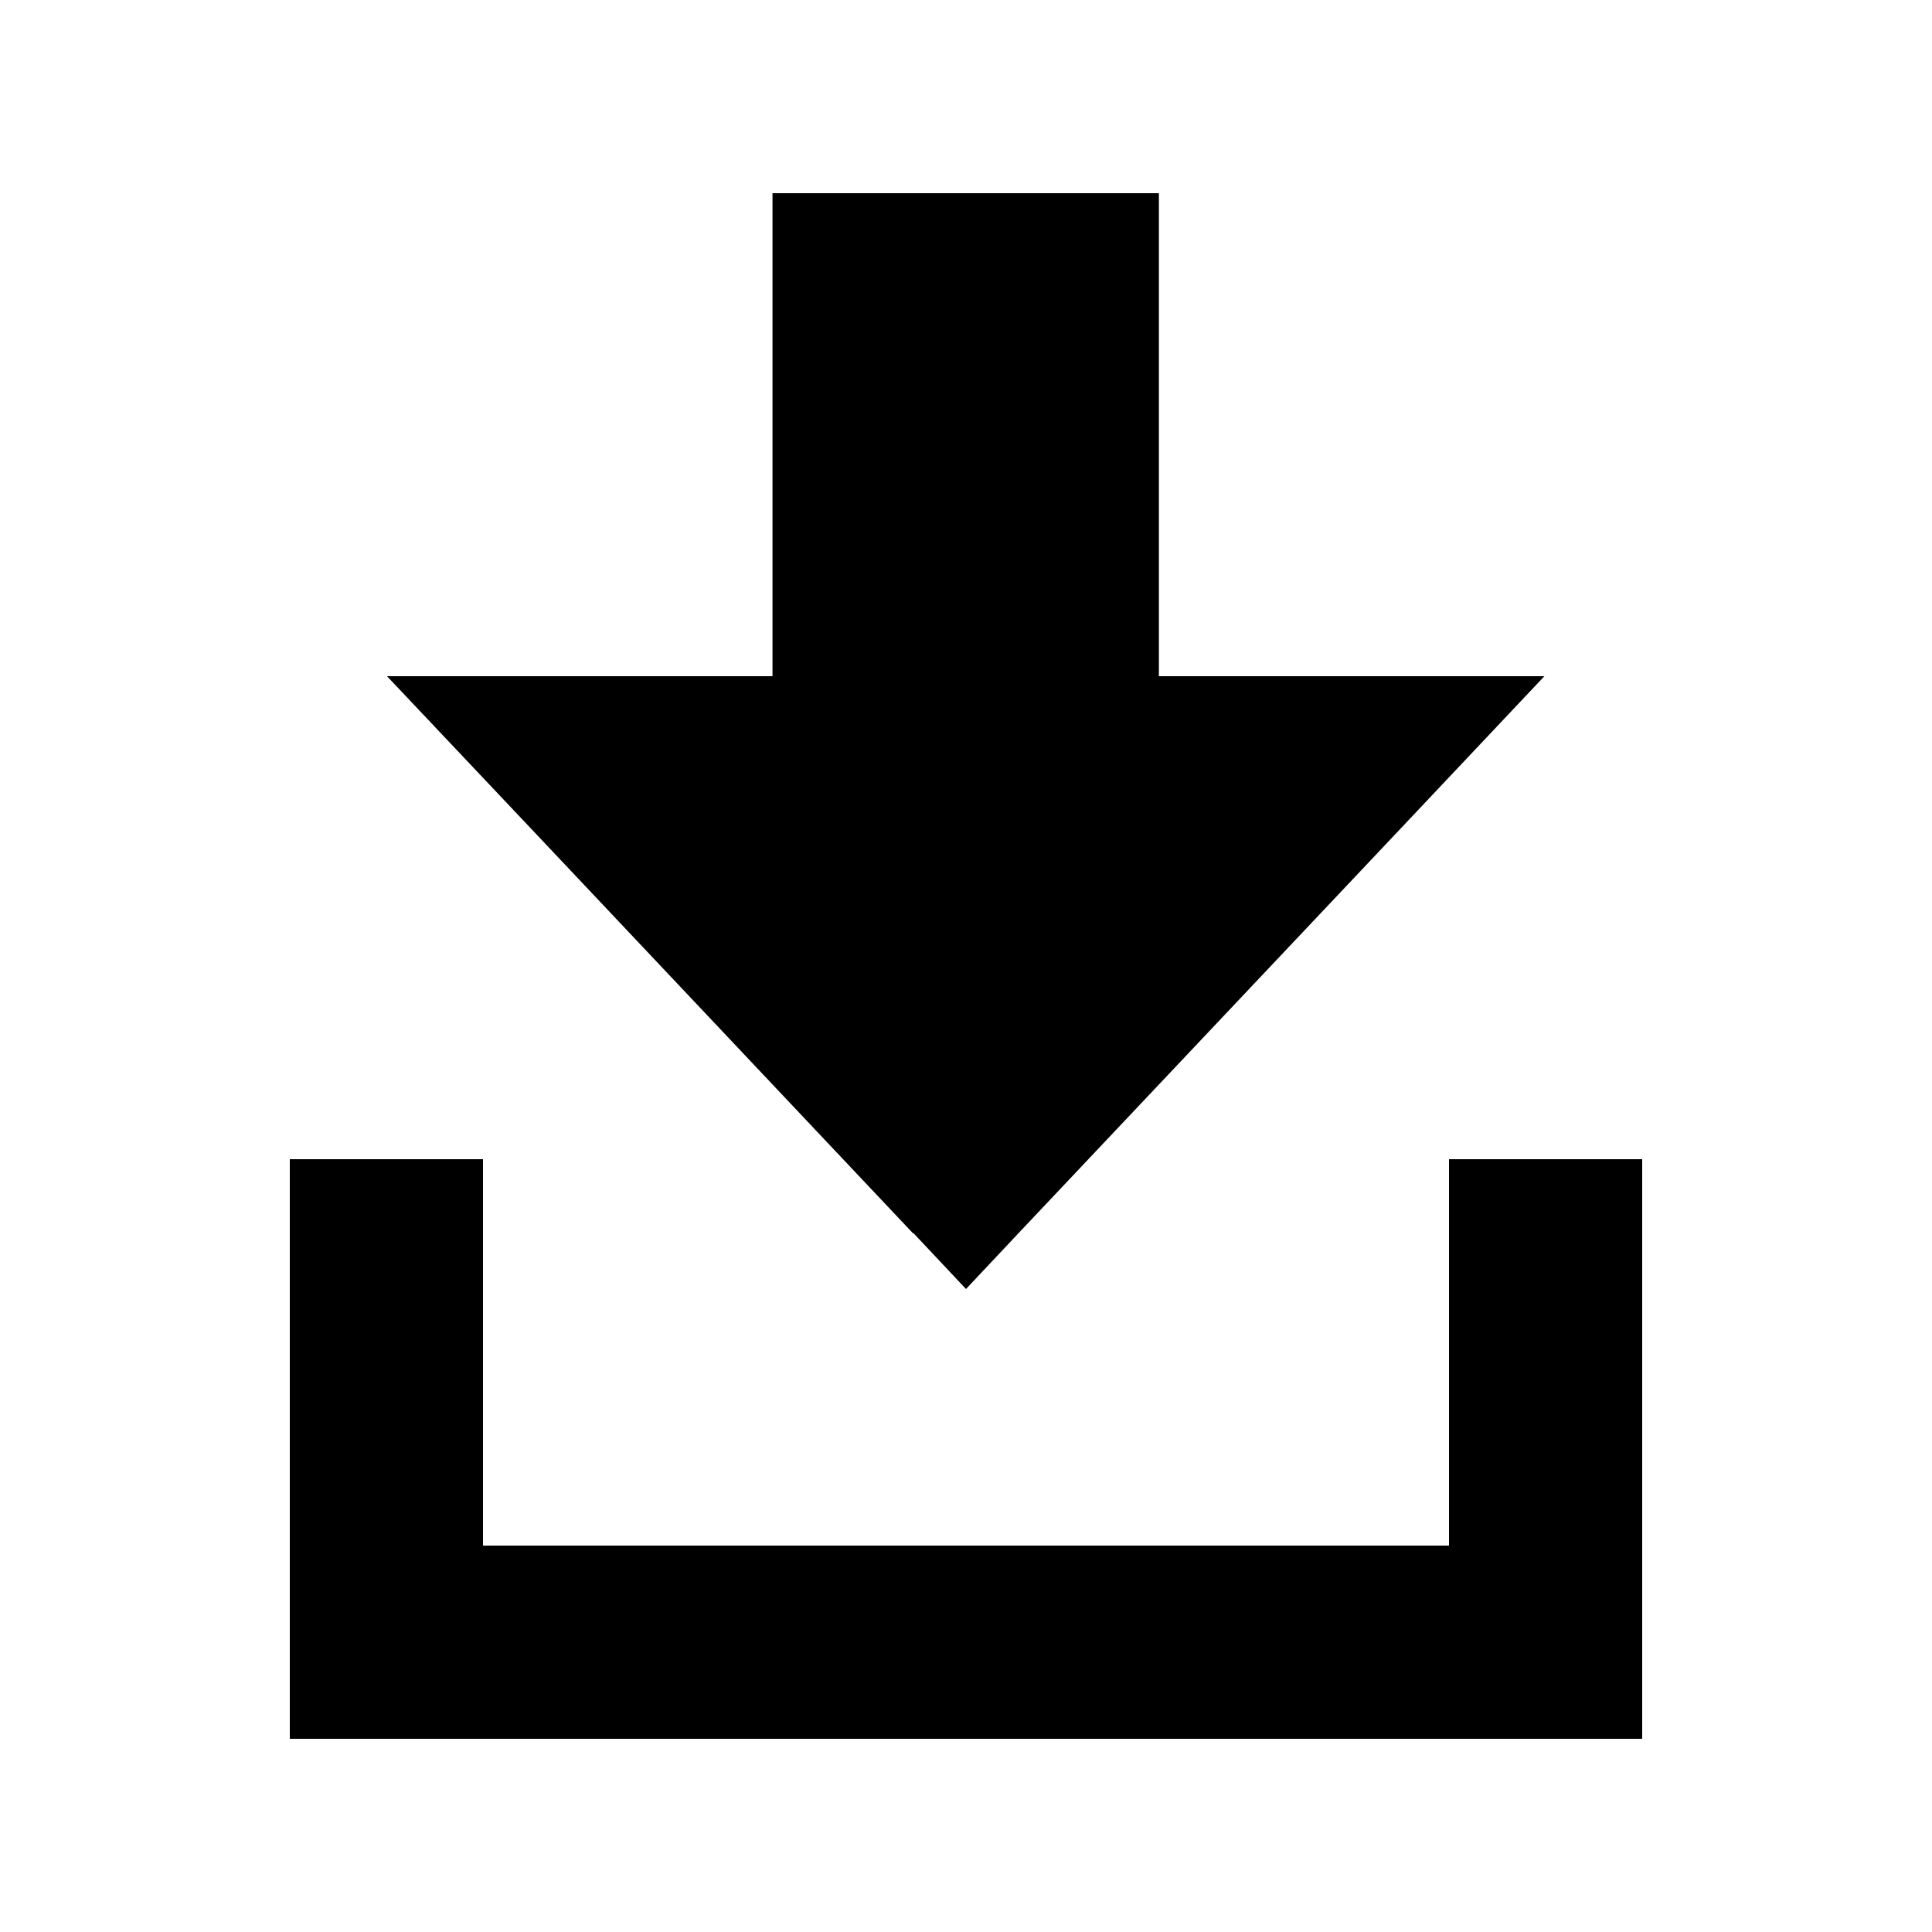
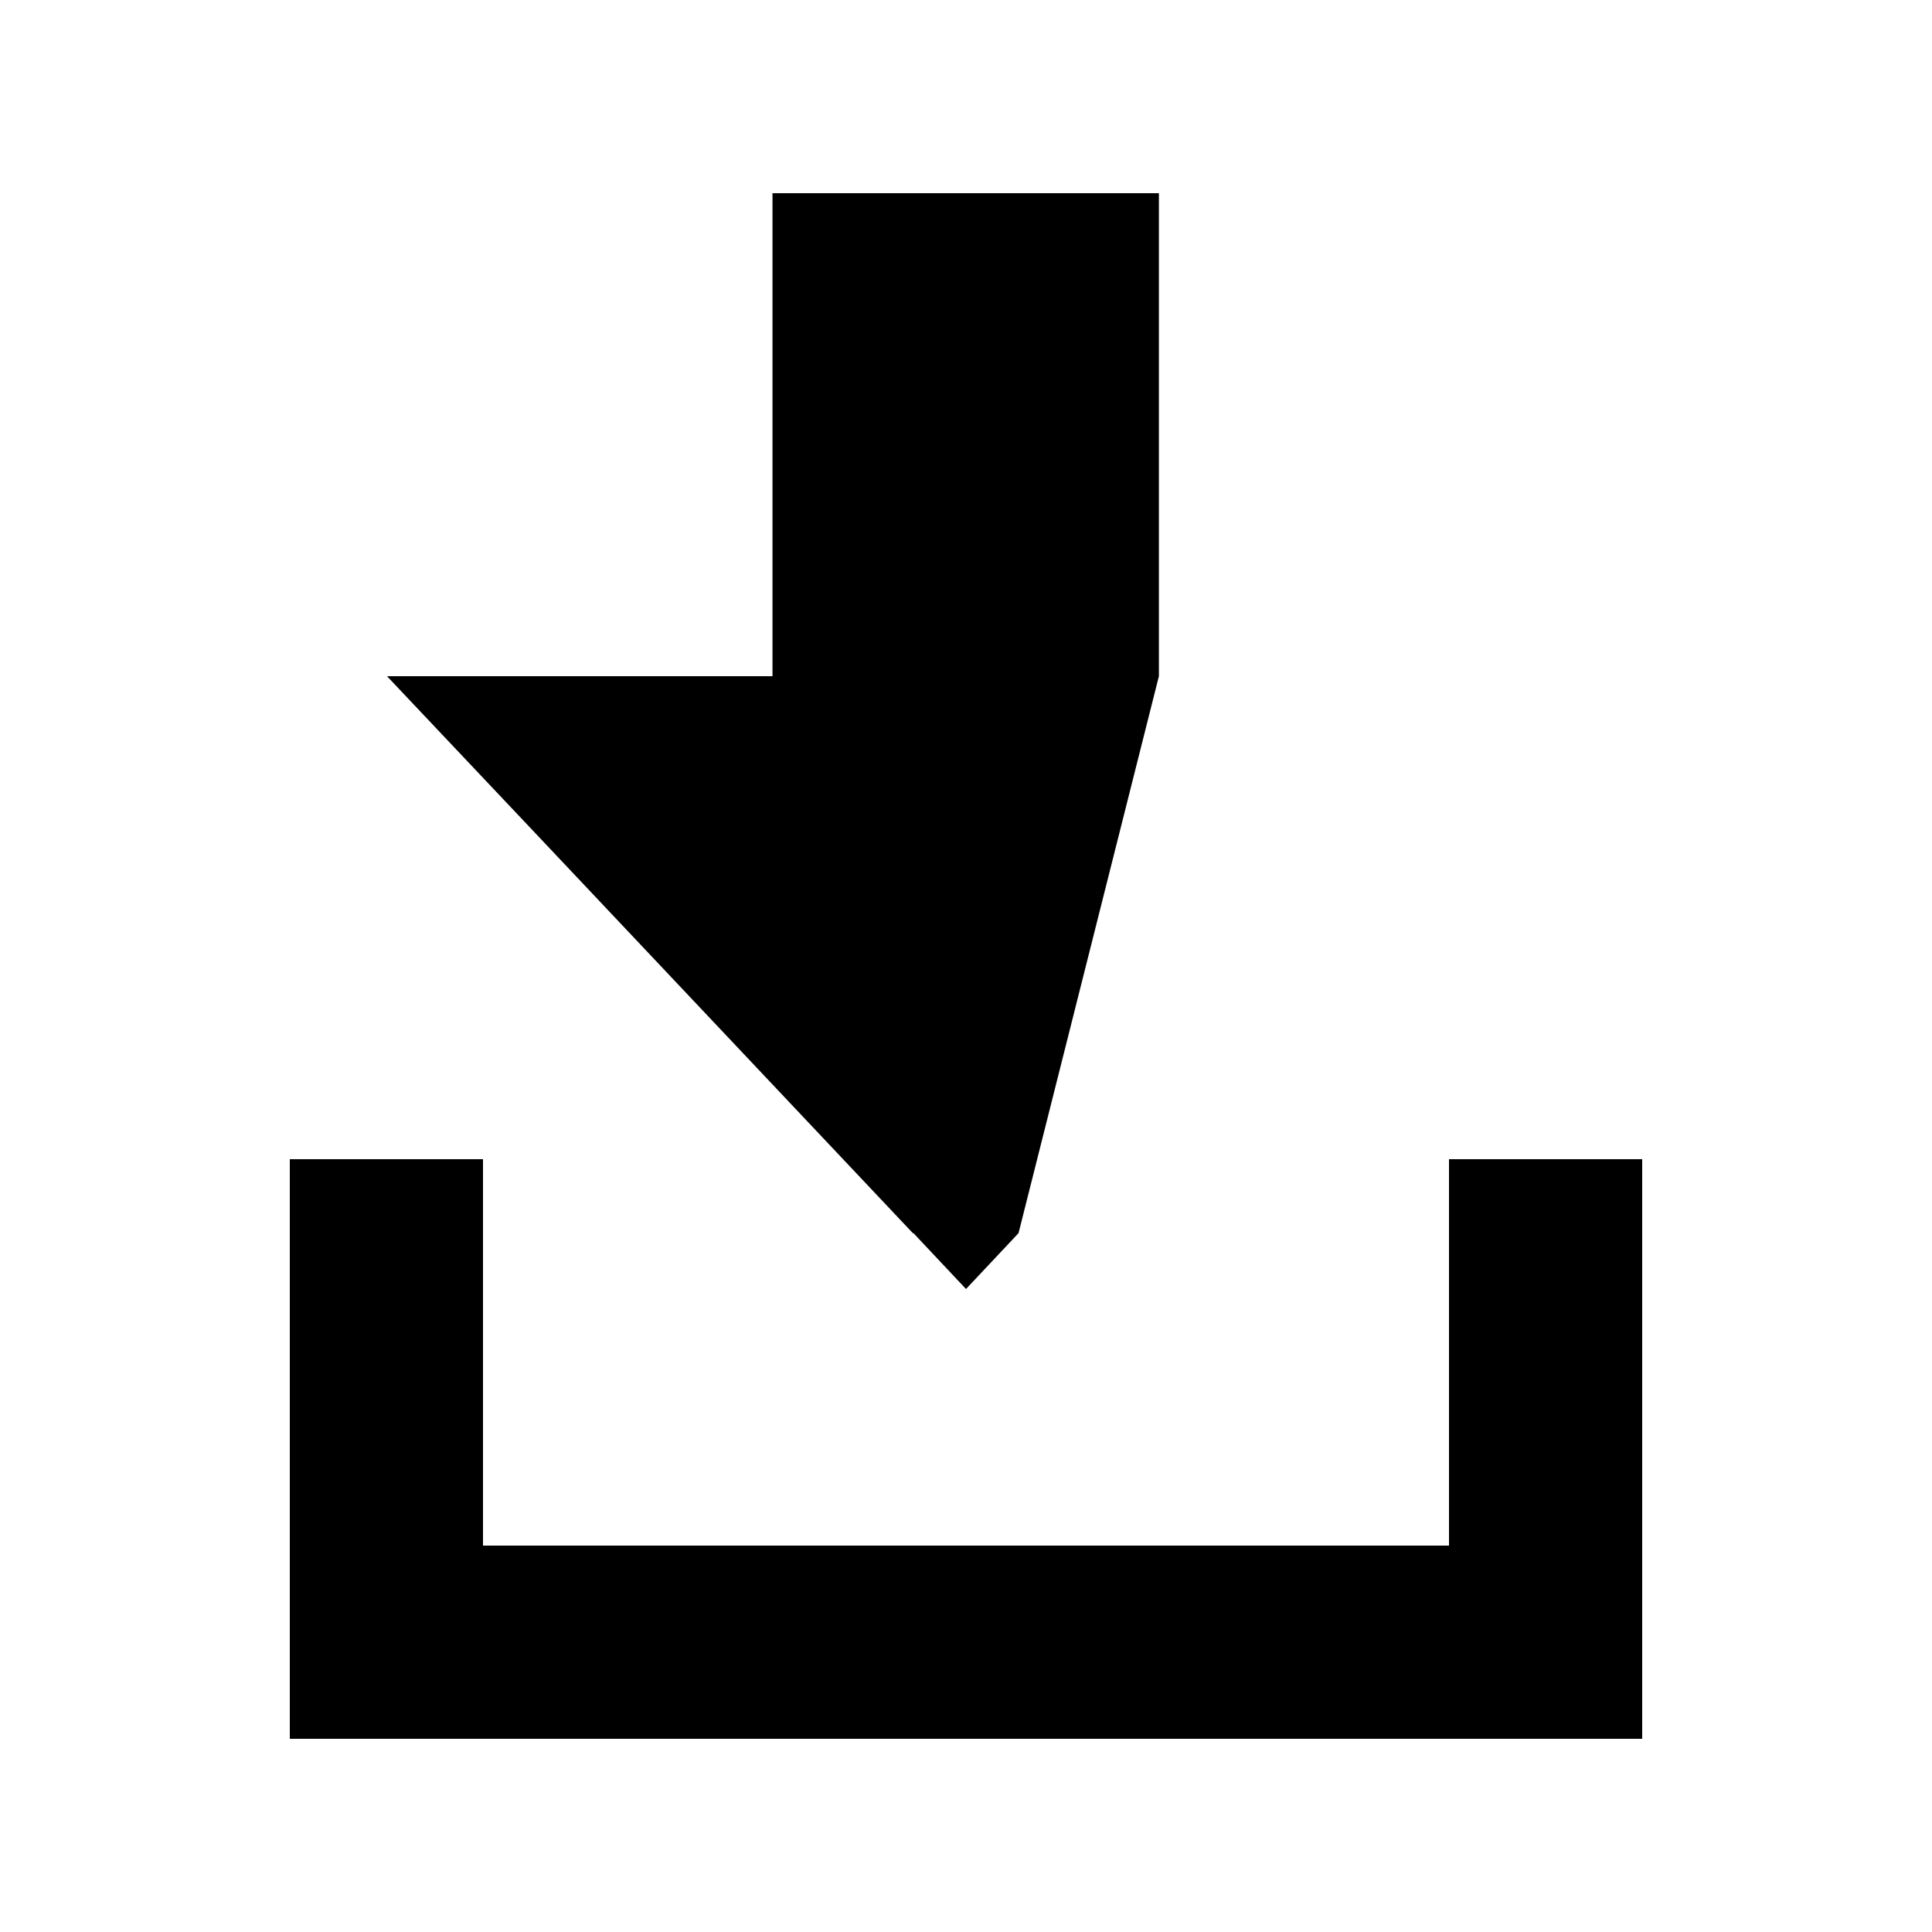
<svg xmlns="http://www.w3.org/2000/svg" viewBox="0 0 640 640">
-   <path fill="currentColor" d="M302.6 408.5L320 427L337.4 408.5C444.4 295.2 502.4 233.8 511.6 224L383.9 224L383.9 64L255.9 64L255.9 224L128.2 224C137.4 233.7 195.5 295.2 302.4 408.5zM160 416L160 384L96 384L96 576L544 576L544 384L480 384L480 512L160 512L160 416z" />
+   <path fill="currentColor" d="M302.6 408.5L320 427L337.4 408.5L383.9 224L383.9 64L255.9 64L255.9 224L128.2 224C137.4 233.7 195.5 295.2 302.4 408.5zM160 416L160 384L96 384L96 576L544 576L544 384L480 384L480 512L160 512L160 416z" />
</svg>